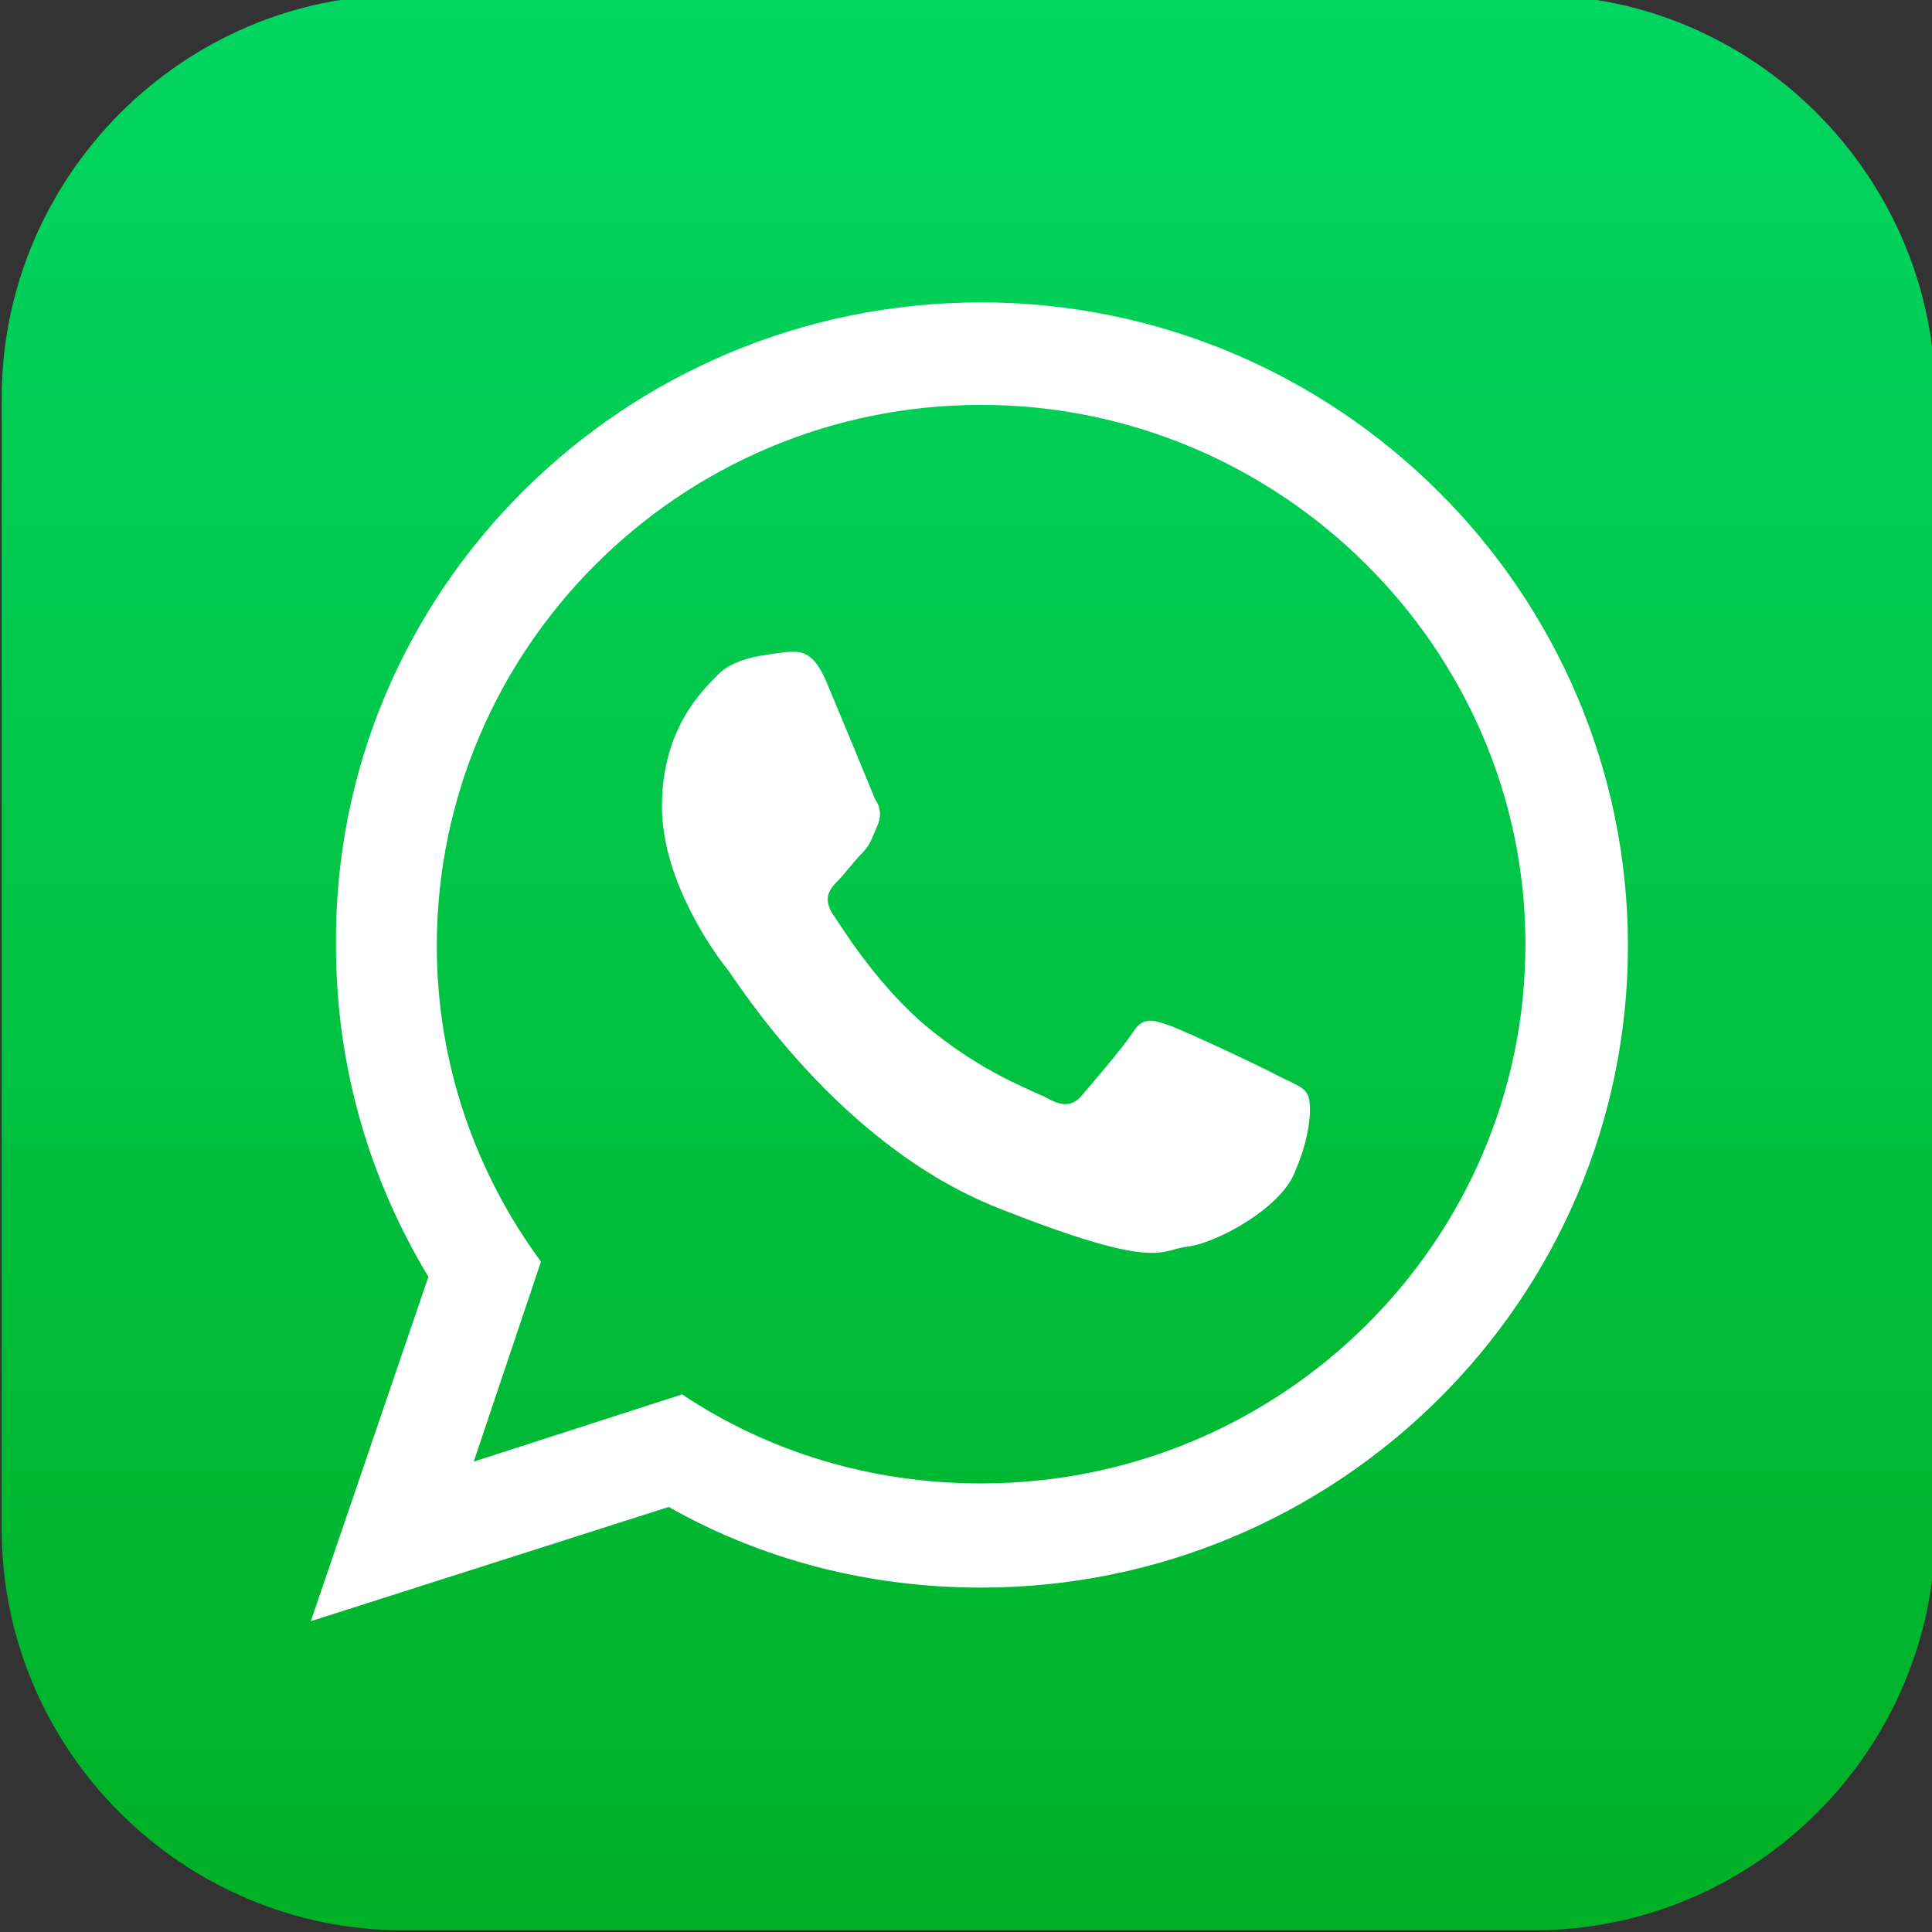
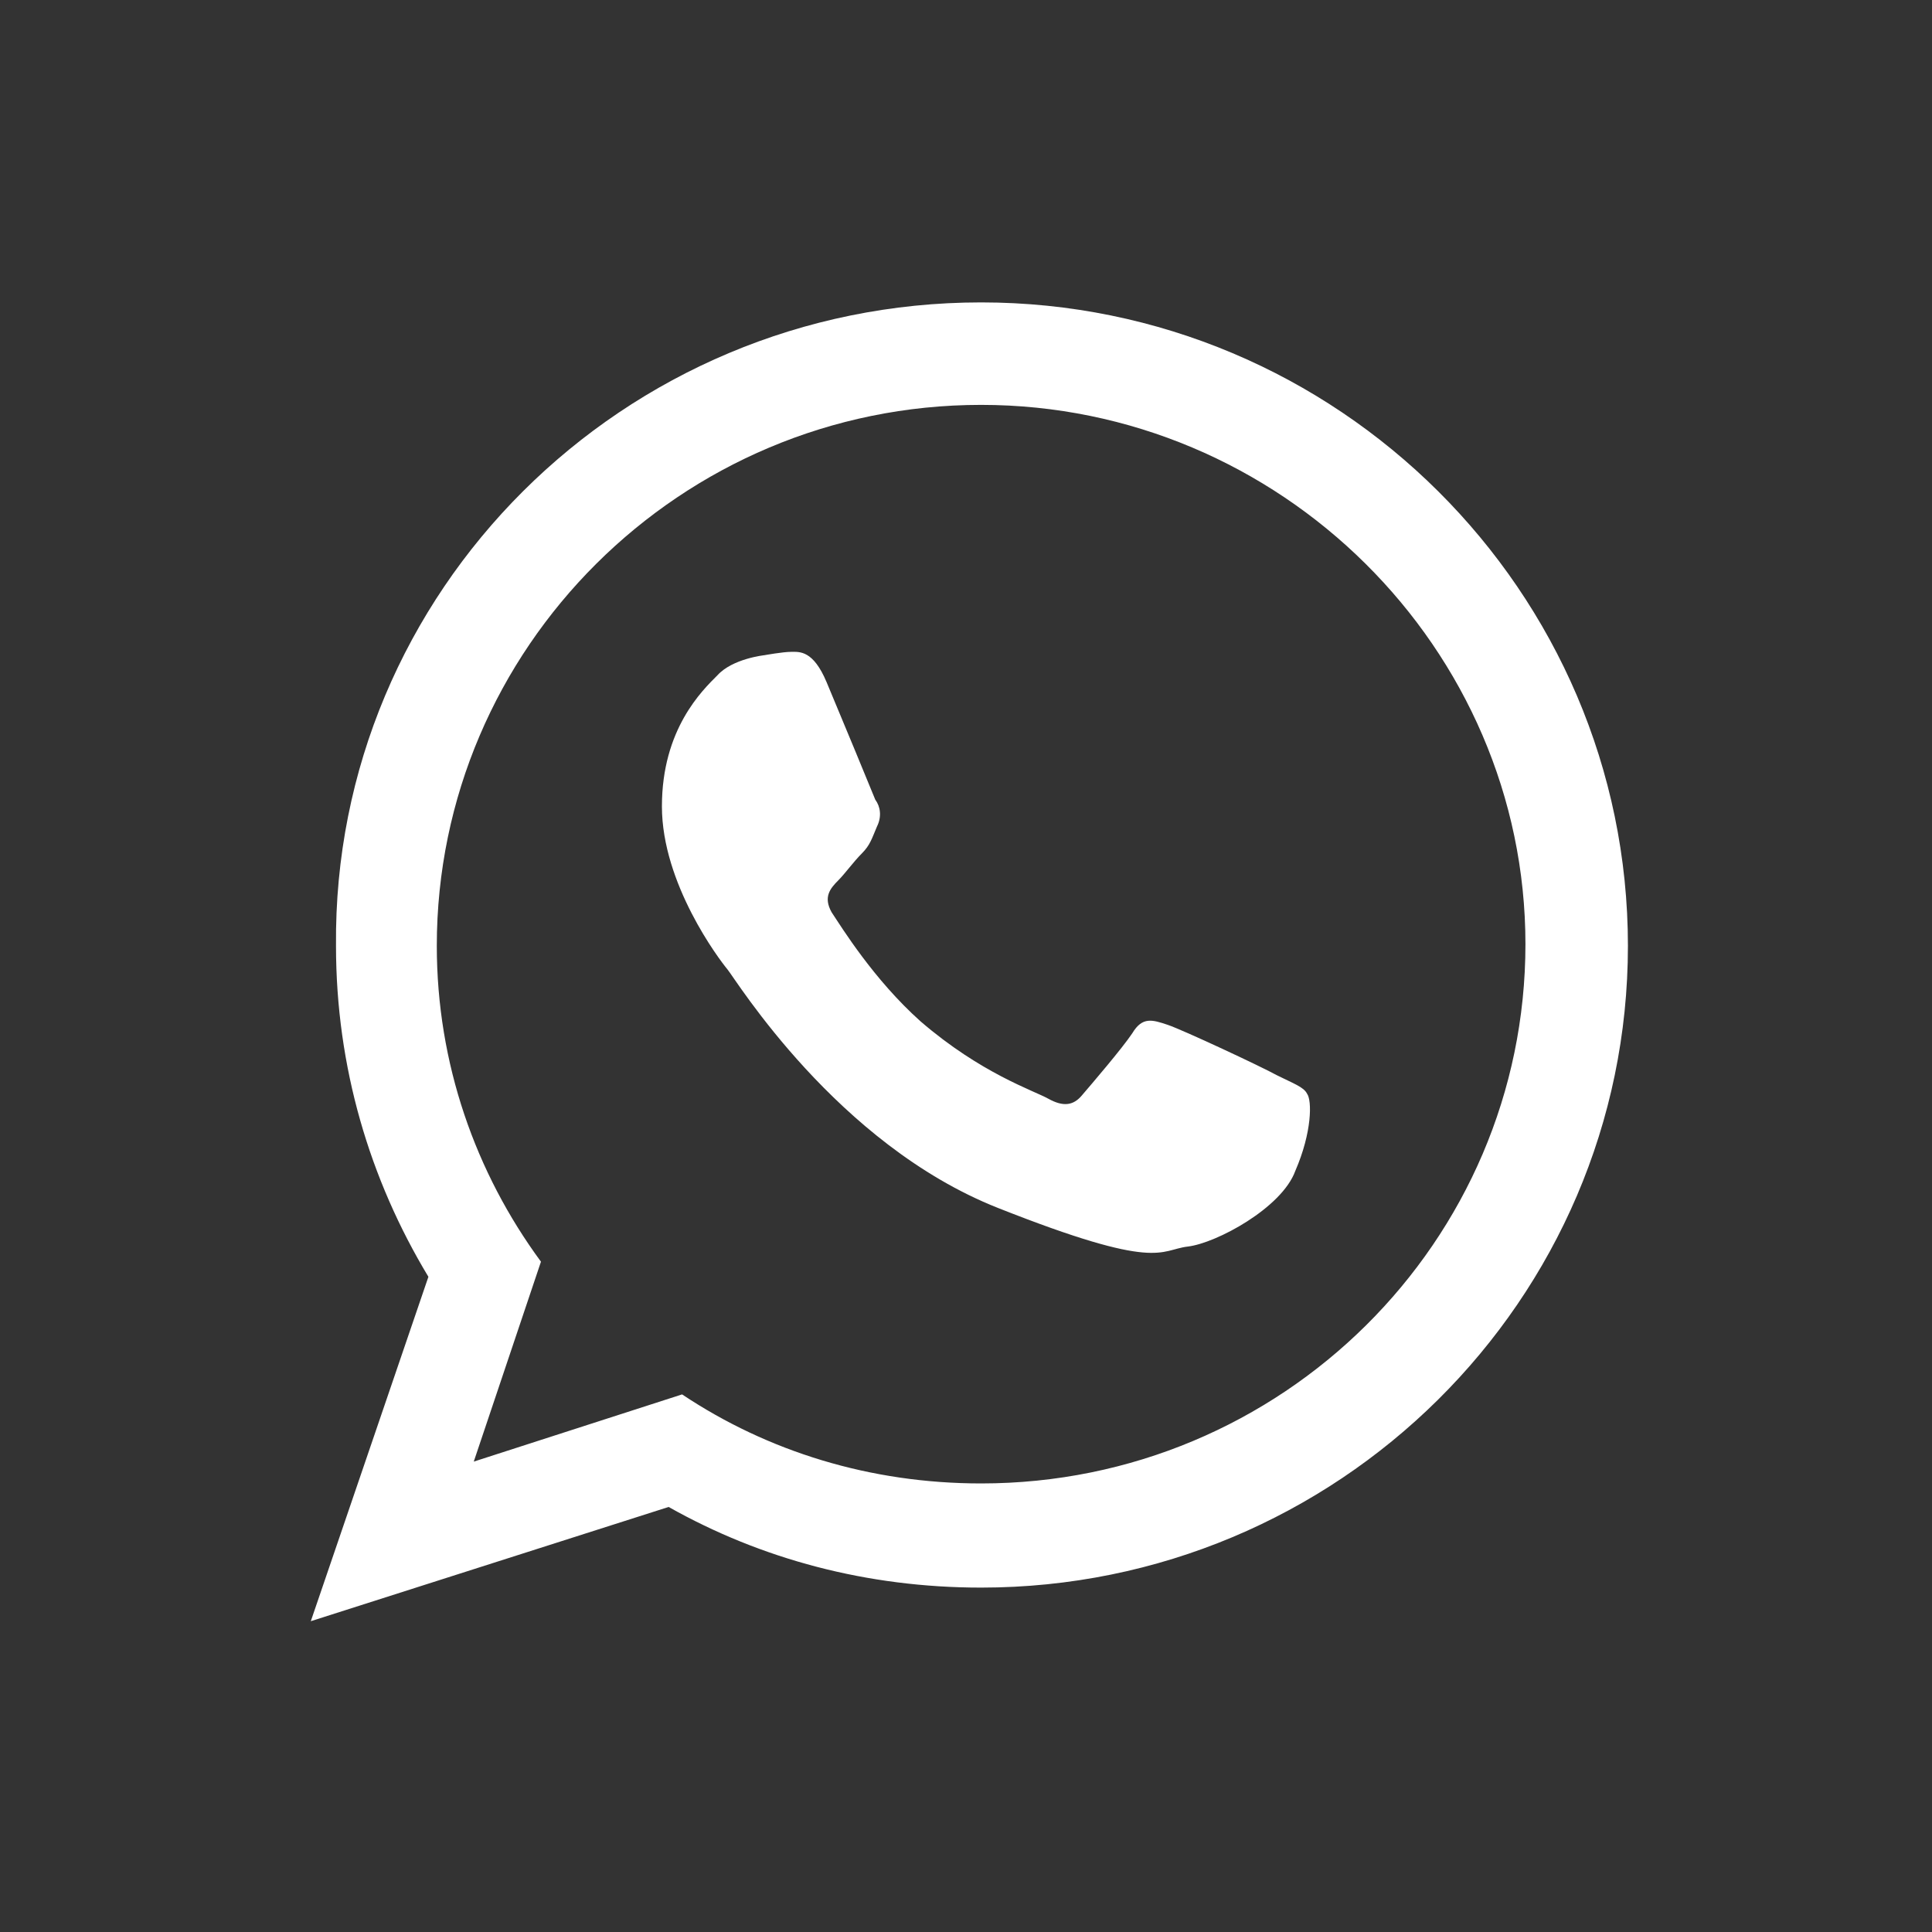
<svg xmlns="http://www.w3.org/2000/svg" version="1.1" id="Capa_1" x="0px" y="0px" viewBox="0 0 115 115" style="enable-background:new 0 0 115 115;" xml:space="preserve">
  <rect x="0" y="0" width="115" height="115" fill="#333333" stroke="none" />
  <style type="text/css">
	.st0{fill-rule:evenodd;clip-rule:evenodd;fill:url(#SVGID_1_);}
	.st1{fill-rule:evenodd;clip-rule:evenodd;fill:#FFFFFF;}
</style>
  <g>
    <linearGradient id="SVGID_1_" gradientUnits="userSpaceOnUse" x1="57.647" y1="114.851" x2="57.647" y2="-0.263">
      <stop offset="0" style="stop-color:#00B025" />
      <stop offset="1" style="stop-color:#00D662" />
    </linearGradient>
-     <path class="st0" d="M91.3-0.3H24C10.9-0.3,0.1,10.5,0.1,23.7v67.3c0,13.2,10.8,23.9,23.9,23.9h67.3c13.2,0,23.9-10.8,23.9-23.9   V23.7C115.2,10.5,104.4-0.3,91.3-0.3z" />
    <g>
      <path class="st1" d="M96.9,56.3c0,21.1-17.3,38.2-38.5,38.2c-6.8,0-13.1-1.7-18.6-4.8l-21.3,6.8l7-20.5    c-3.5-5.8-5.5-12.5-5.5-19.7C19.8,35.2,37.1,18,58.4,18C79.6,18,96.9,35.2,96.9,56.3L96.9,56.3z M58.4,24.1    C40.5,24.1,26,38.6,26,56.3c0,7,2.3,13.5,6.2,18.8l-4,11.9l12.4-4c5.1,3.4,11.2,5.3,17.8,5.3c17.9,0,32.4-14.4,32.4-32.1    C90.8,38.6,76.2,24.1,58.4,24.1L58.4,24.1z M77.8,65.1C77.6,64.7,77,64.5,76,64c-0.9-0.5-5.6-2.7-6.5-3c-0.9-0.3-1.5-0.5-2.1,0.5    c-0.6,0.9-2.4,3-3,3.7c-0.5,0.6-1.1,0.7-2,0.2c-0.9-0.5-4-1.5-7.6-4.6c-2.8-2.5-4.7-5.6-5.3-6.5c-0.5-0.9-0.1-1.4,0.4-1.9    c0.4-0.4,0.9-1.1,1.4-1.6c0.5-0.5,0.6-0.9,0.9-1.6c0.3-0.6,0.2-1.2-0.1-1.6c-0.2-0.5-2.1-5.1-2.9-7c-0.8-1.9-1.6-1.8-2.1-1.8    c-0.5,0-1.6,0.2-1.6,0.2s-1.9,0.2-2.8,1.2c-0.9,0.9-3.3,3.2-3.3,7.8c0,4.6,3.4,9.1,3.9,9.7c0.5,0.6,6.5,10.4,16.1,14.2    c9.6,3.8,9.6,2.5,11.3,2.3c1.7-0.2,5.6-2.3,6.4-4.5C78.1,67.4,78.1,65.5,77.8,65.1L77.8,65.1z M77.8,65.1" />
    </g>
  </g>
</svg>